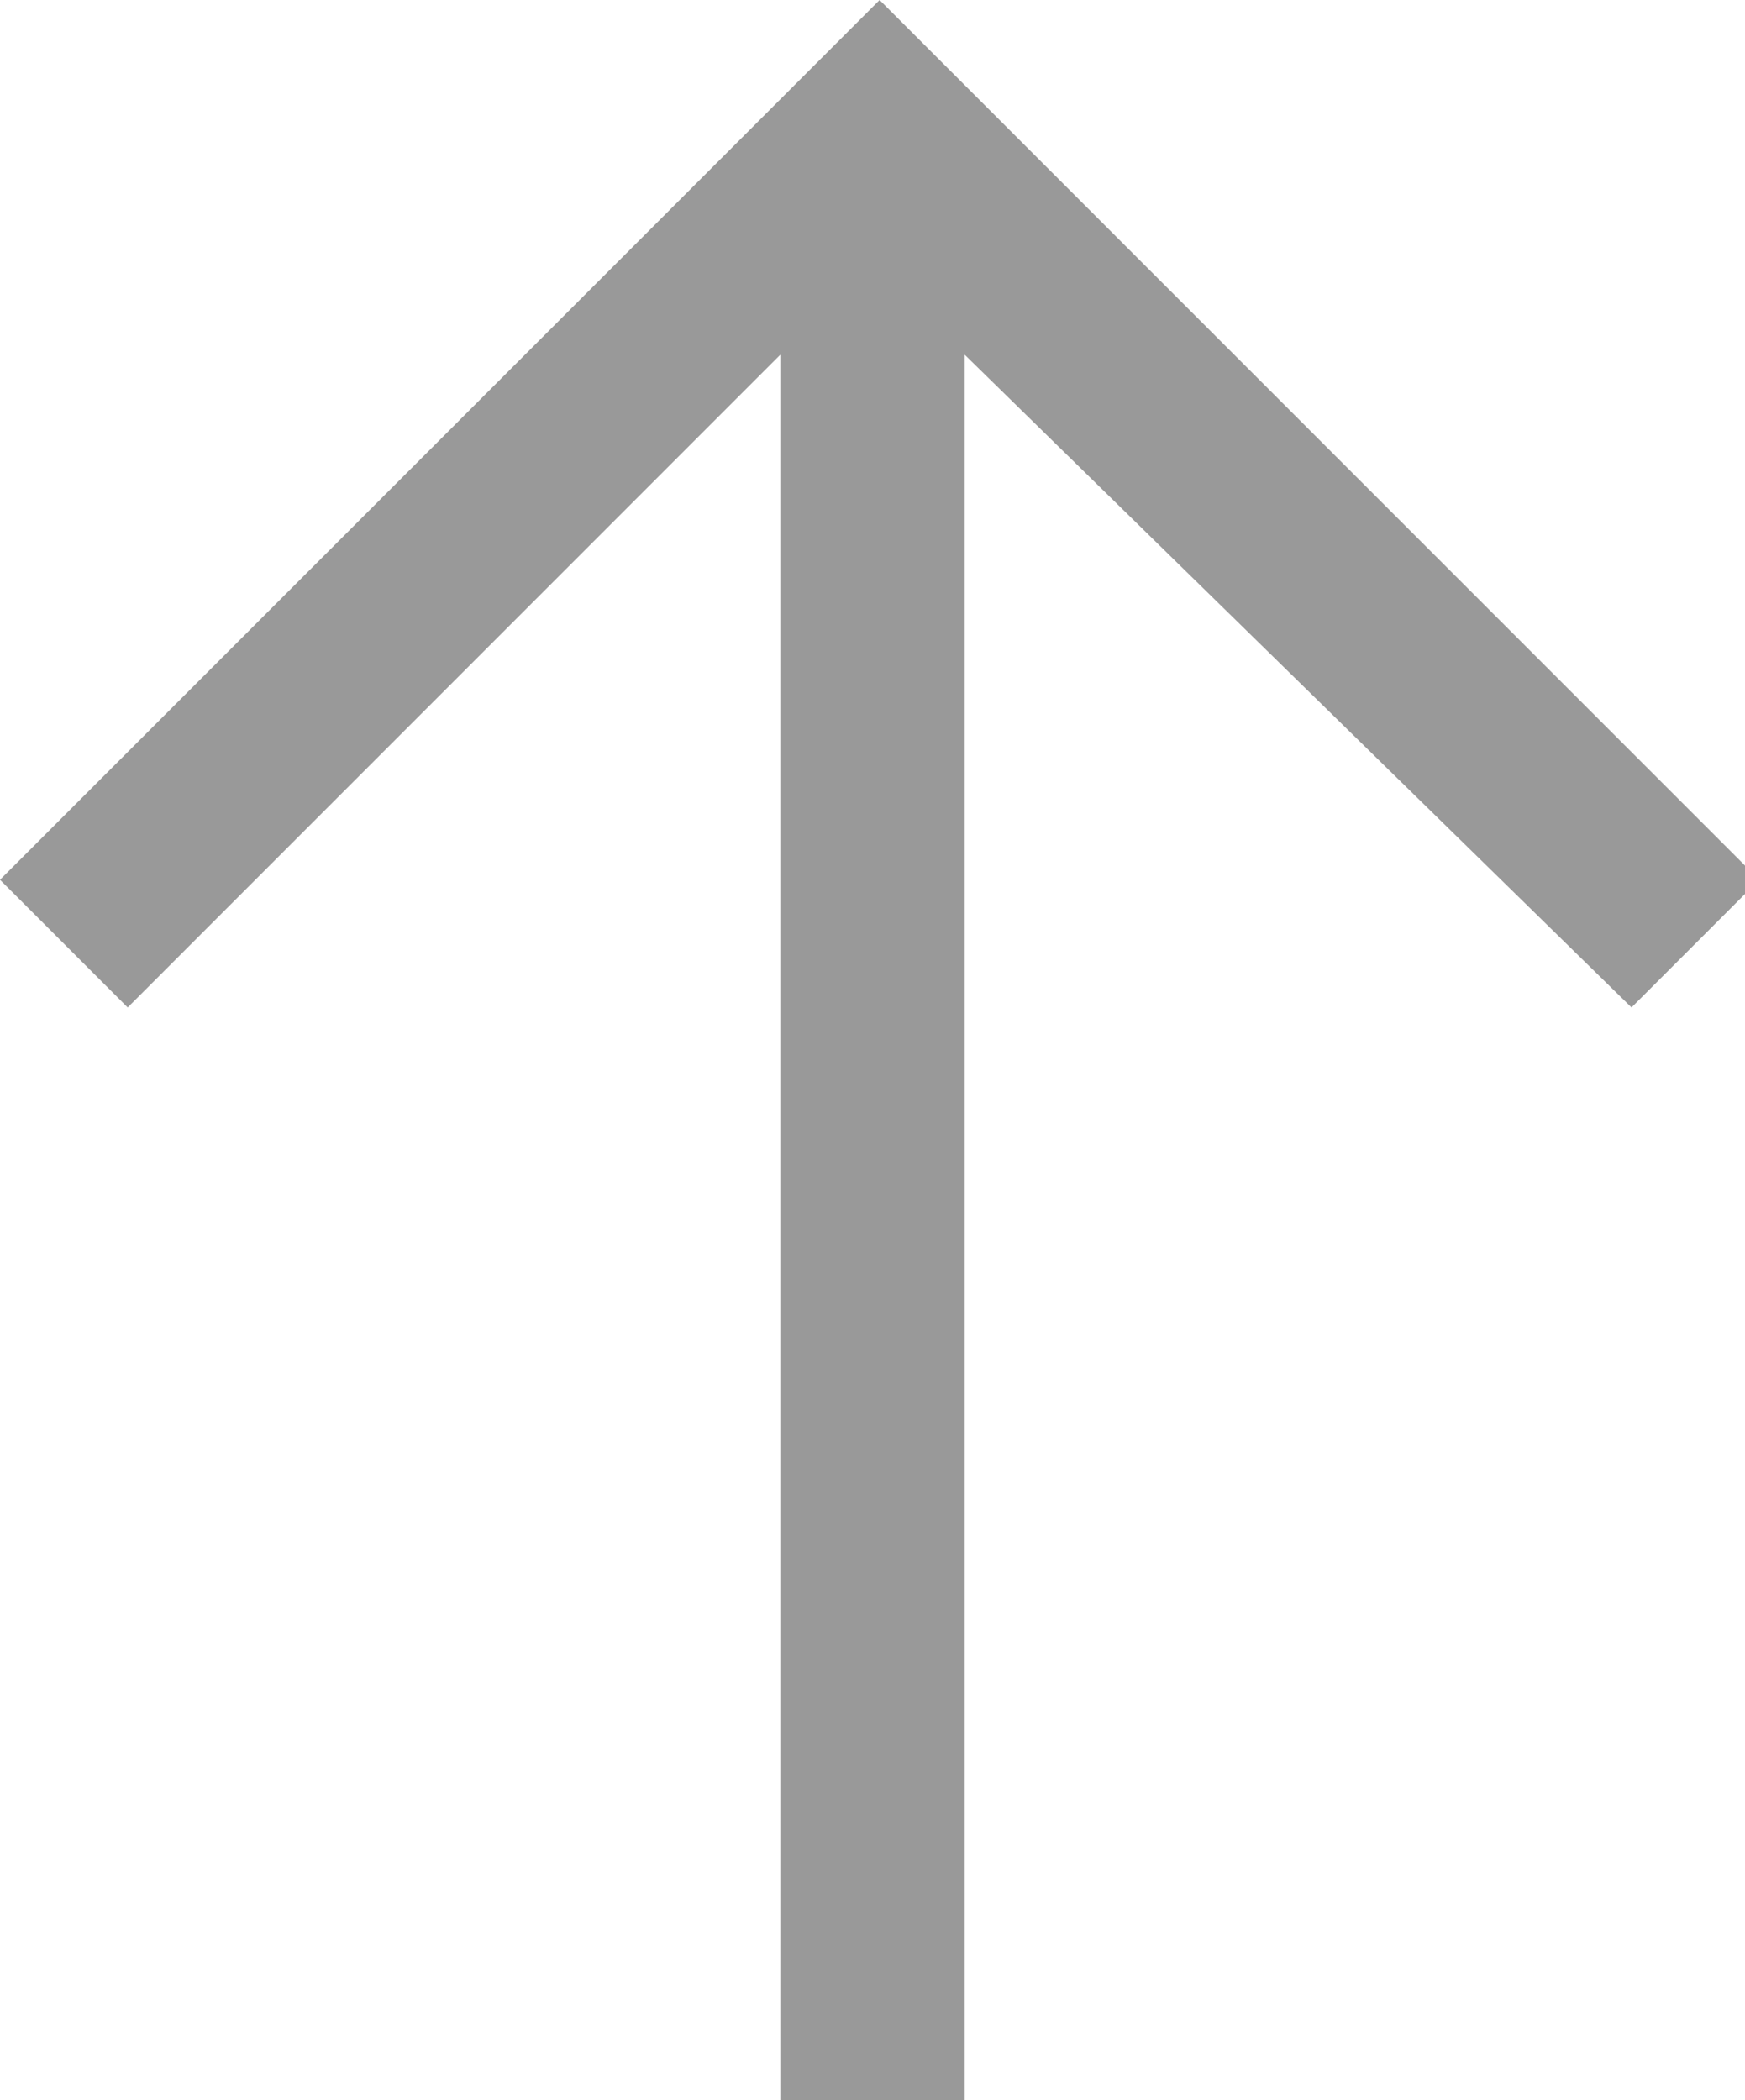
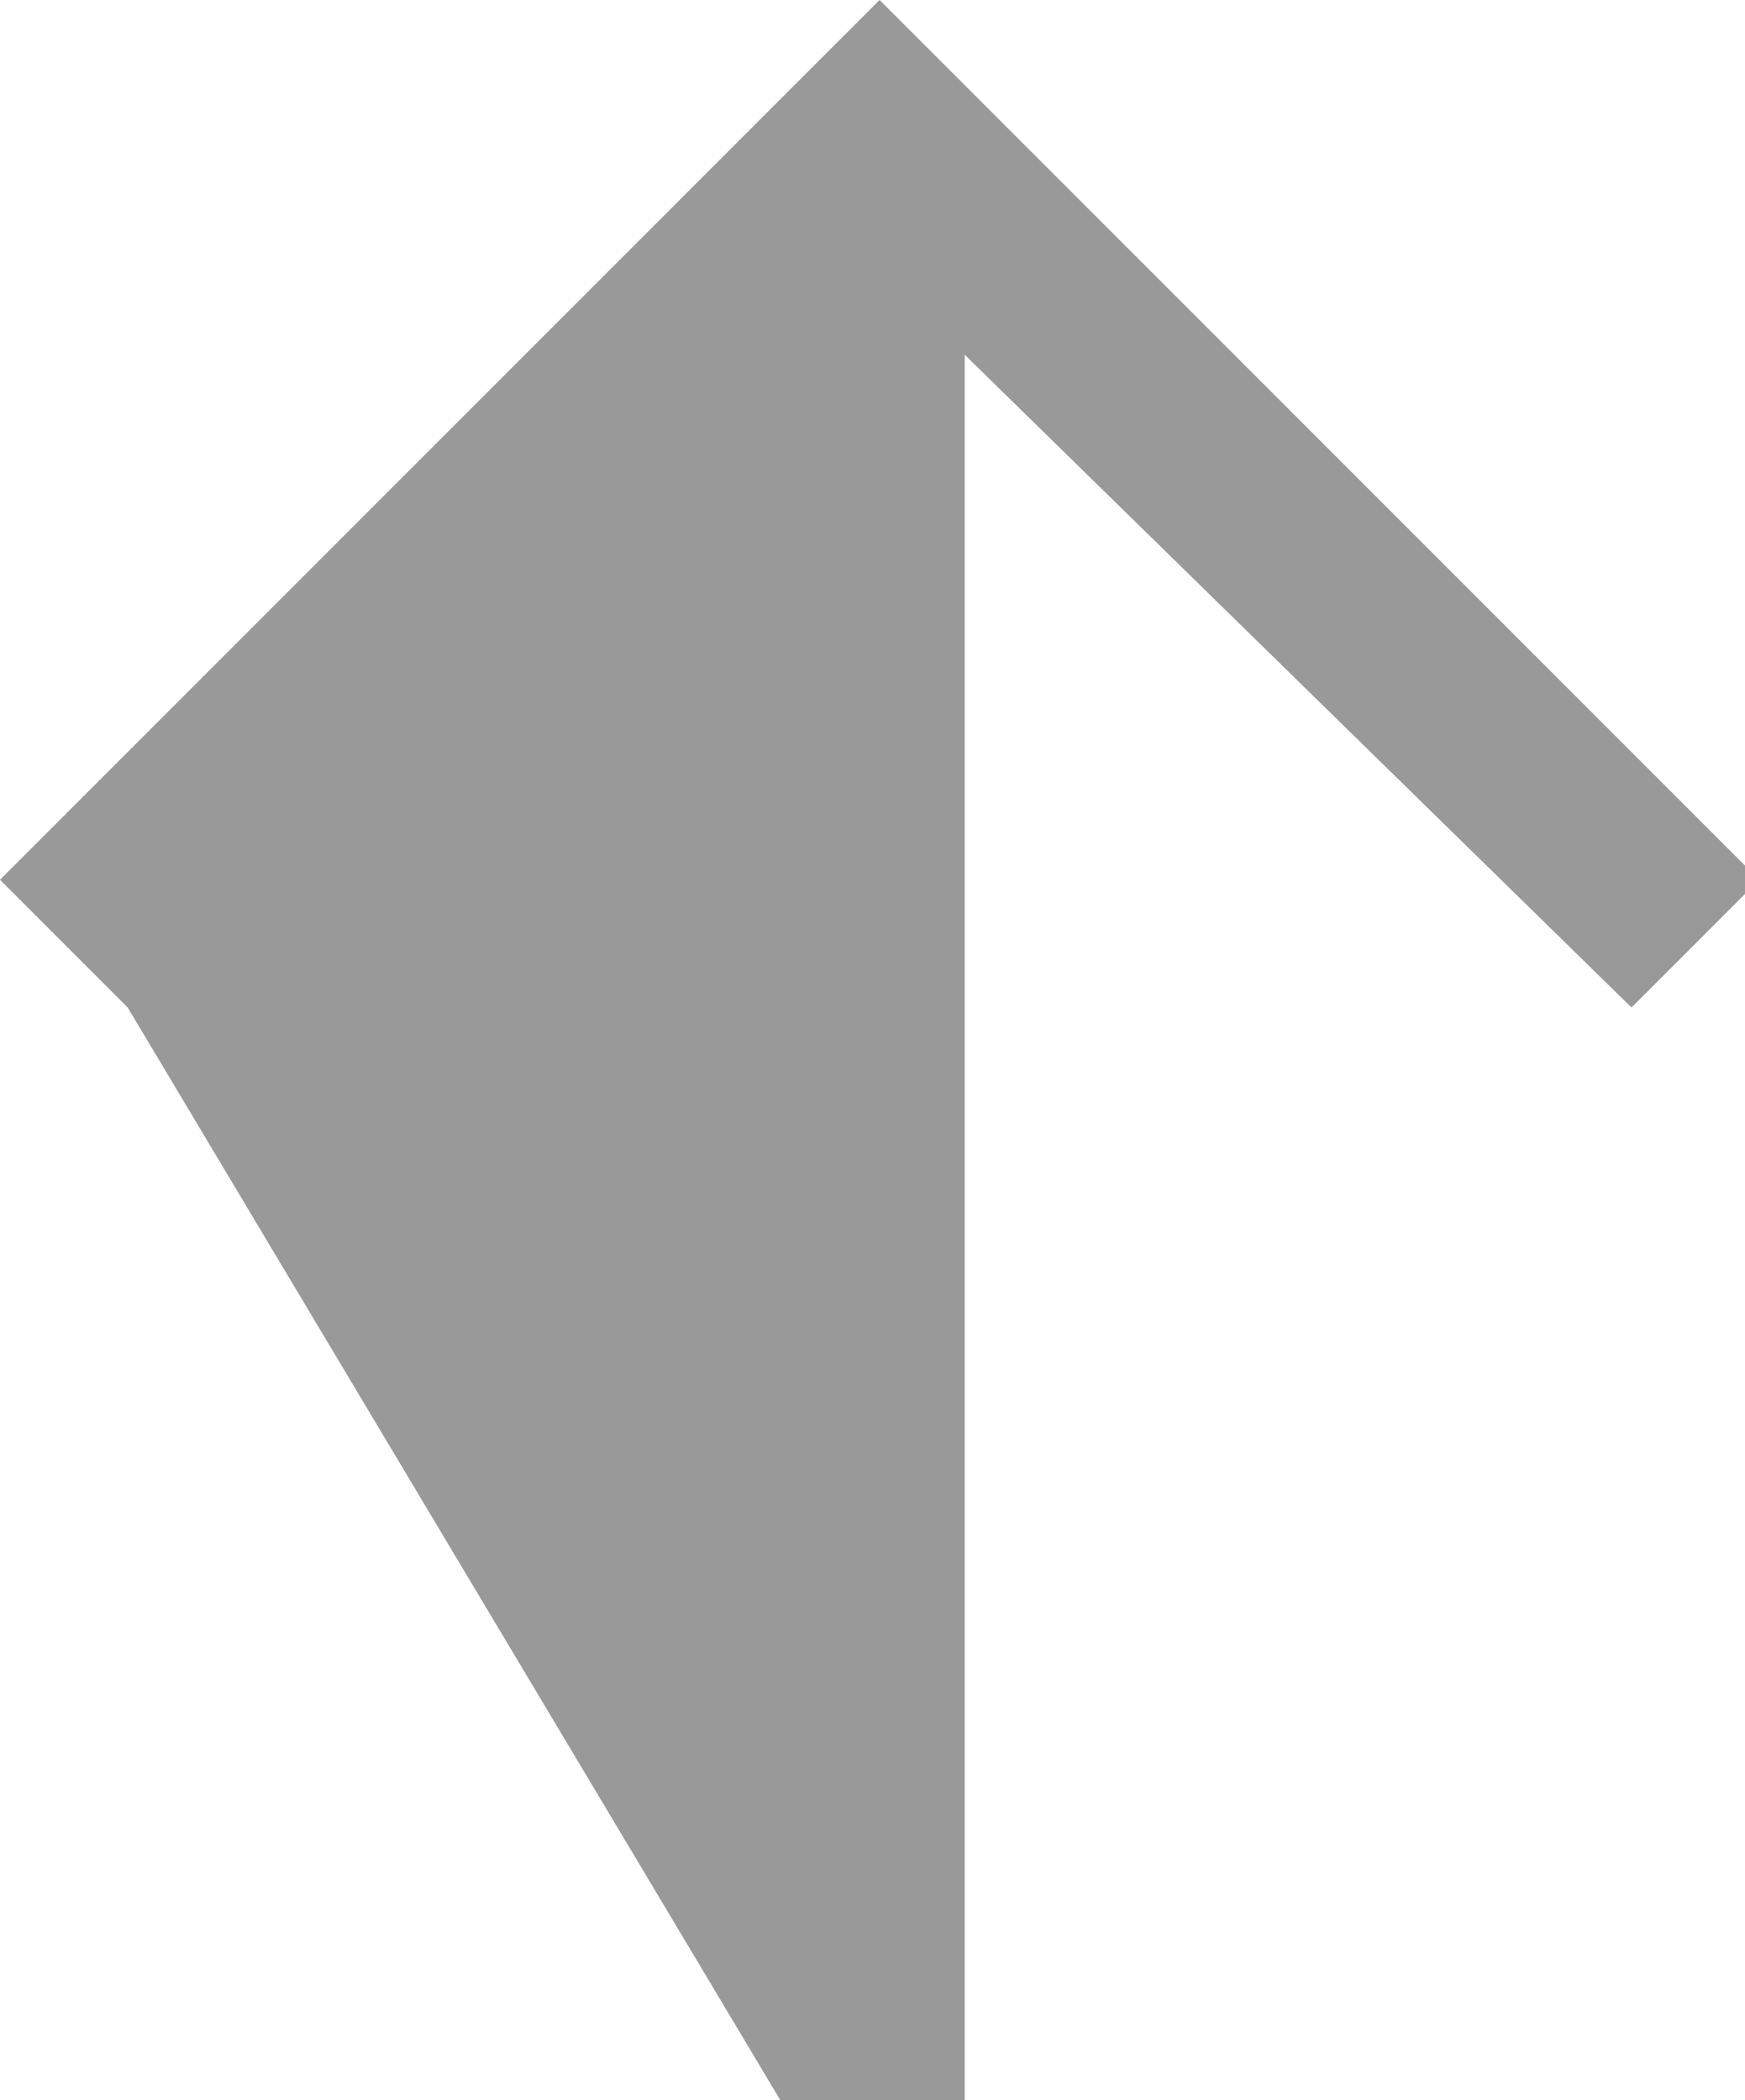
<svg xmlns="http://www.w3.org/2000/svg" width="12.3" height="14.8" viewBox="0 0 12.3 14.8">
  <g id="a" />
  <g id="b">
    <g id="c">
-       <path d="M0,6.2L6.2,0l6.2,6.2-.9,.9L6.8,2.5V14.8h-1.3V2.5L.9,7.1l-.9-.9Z" fill="#999" />
+       <path d="M0,6.2L6.2,0l6.2,6.2-.9,.9L6.8,2.5V14.8h-1.3L.9,7.1l-.9-.9Z" fill="#999" />
    </g>
  </g>
</svg>